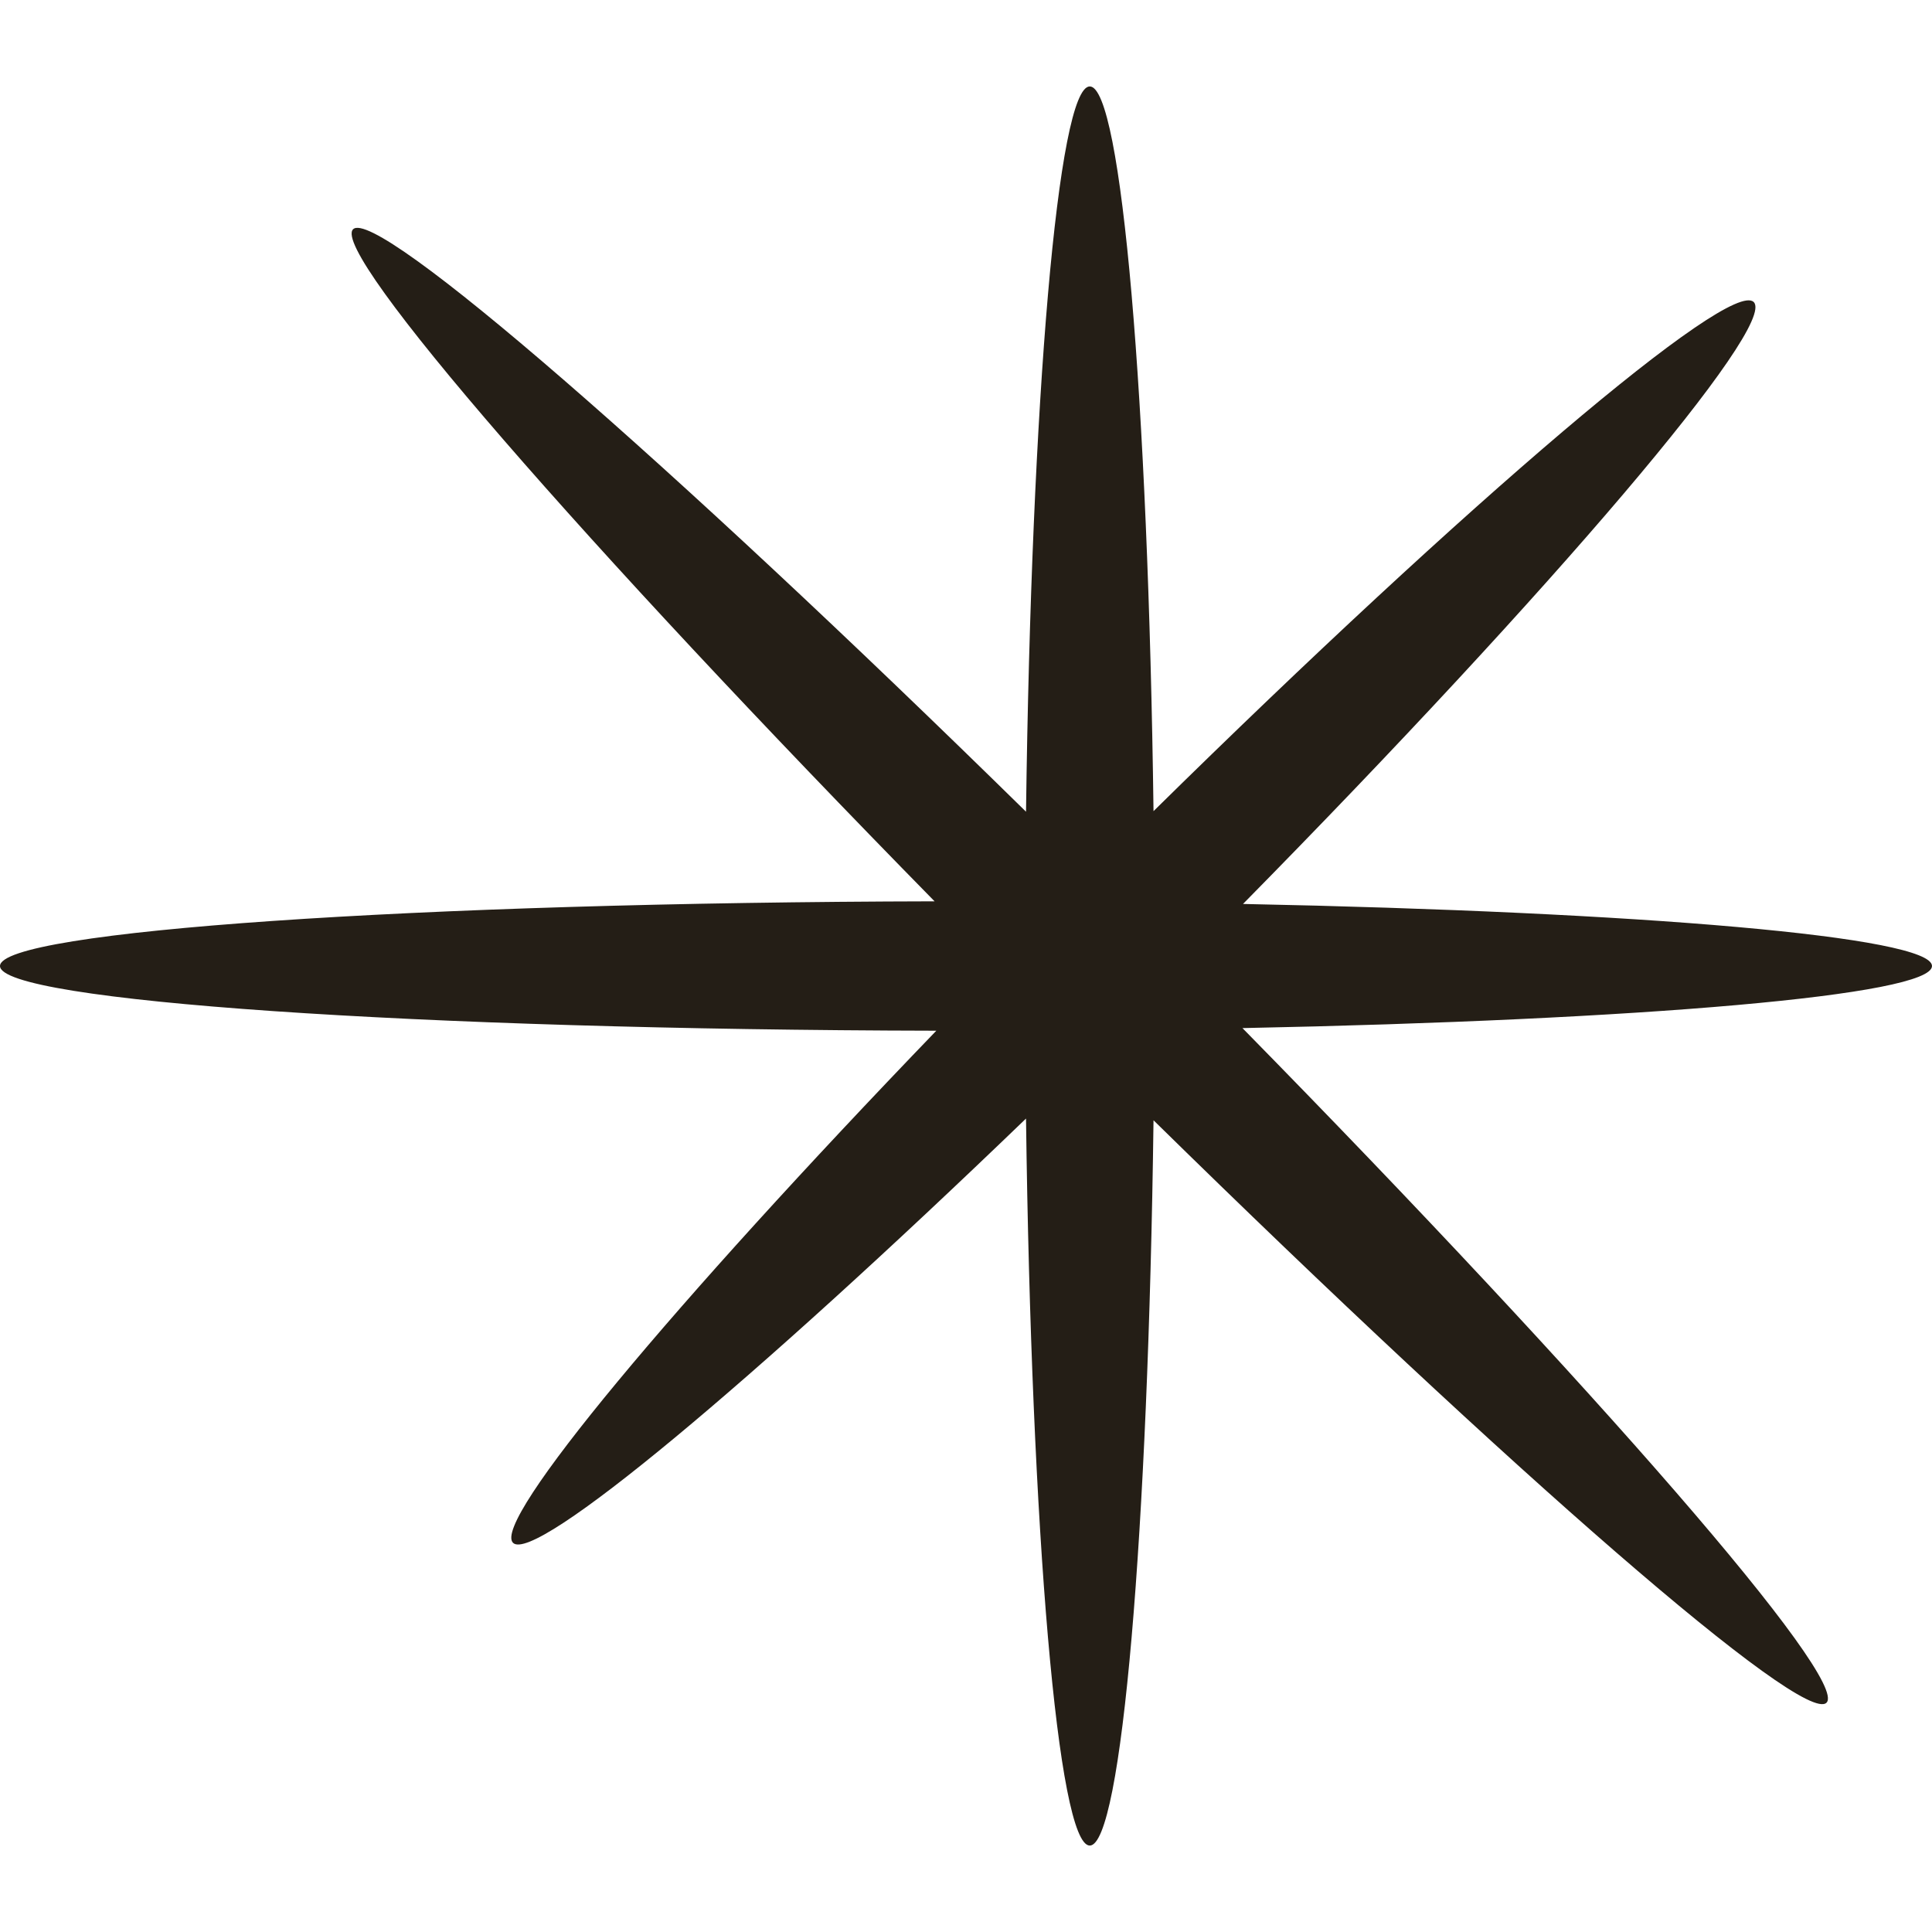
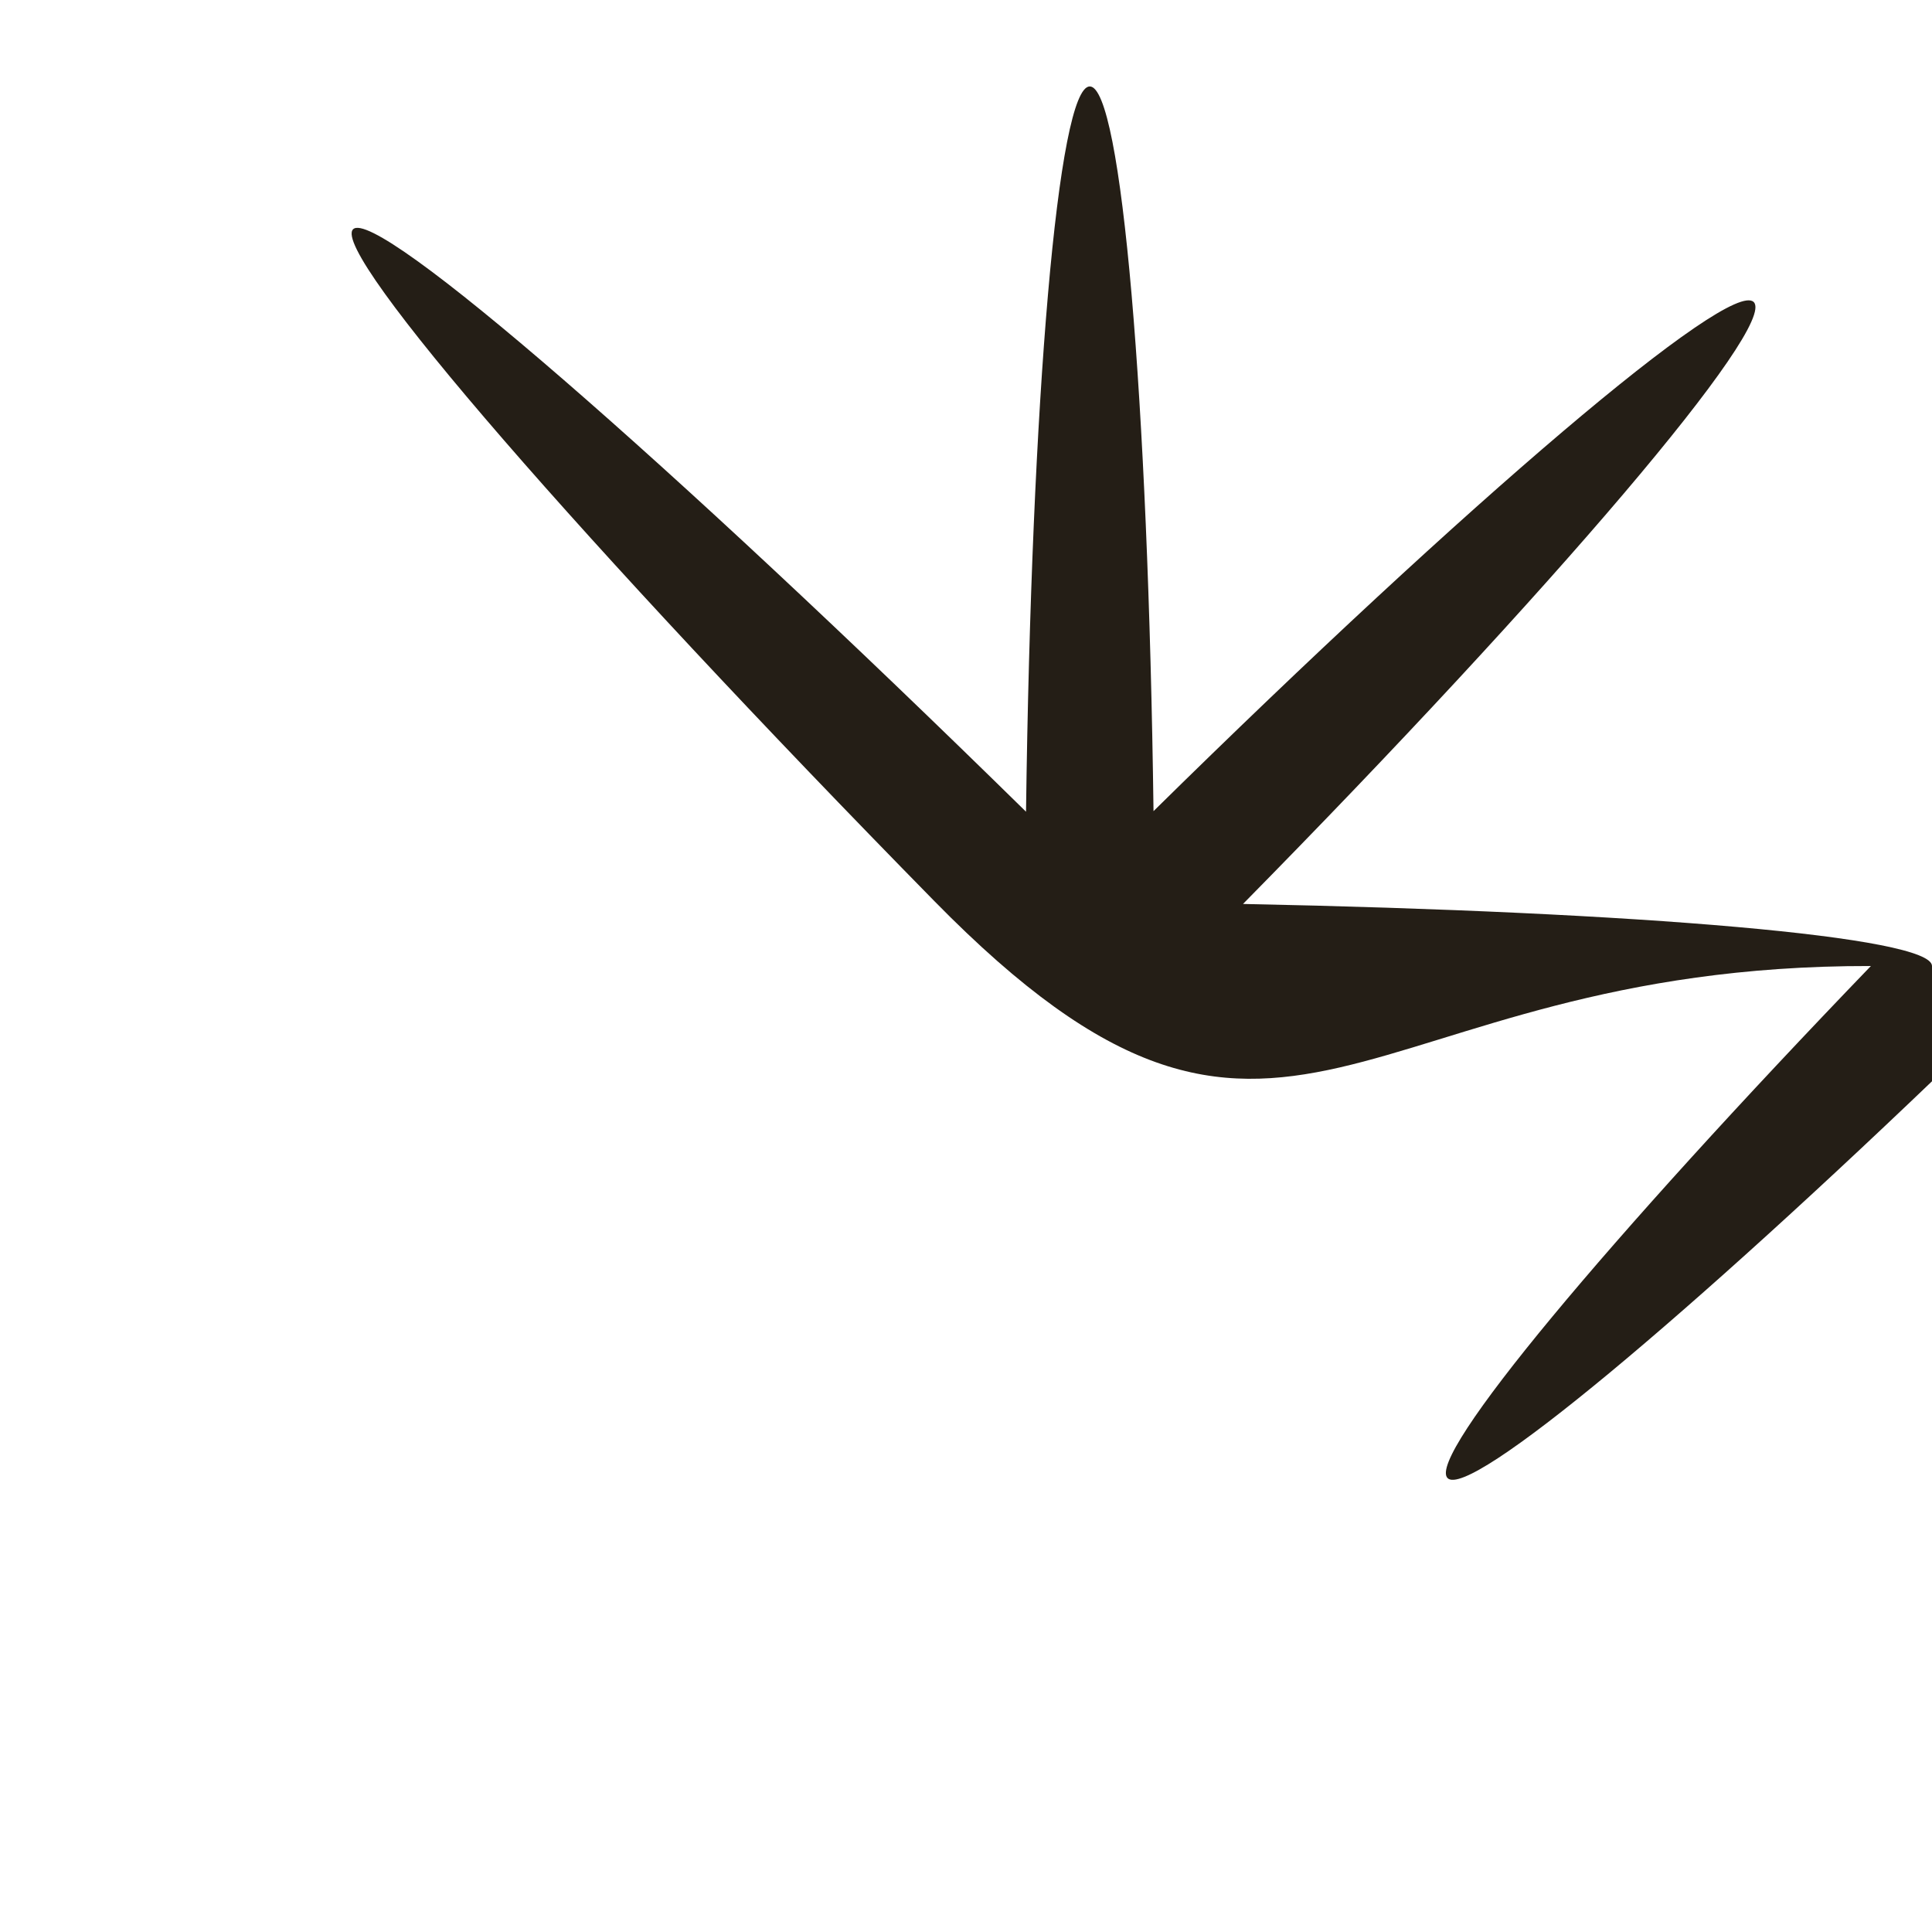
<svg xmlns="http://www.w3.org/2000/svg" version="1.1" width="1920" height="1920">
  <svg id="SvgjsSvg1032" version="1.1" viewBox="0 0 1920 1920">
-     <path id="SvgjsPath1031" d="M1920,960.016c0-29.148-288.772-53.735-684.708-61.677,308.227-312.944,531.107-574.592,507.542-598.157-23.512-23.512-284.295,198.555-596.482,505.92-5.371-409.217-31.662-720.203-63.352-720.203s-57.981,311.27-63.355,720.776C663.582,457.117,373.73,205.007,350.874,227.865c-22.801,22.83,228.806,312.183,577.894,667.853C413.153,896.845,0,925.161,0,960.016s414.077,63.249,930.498,64.297c-261.962,271.97-441.986,487.622-420.676,508.911,21.283,21.285,237.375-159.132,509.822-421.624,5.294,410.348,31.638,722.499,63.355,722.499s58.033-311.27,63.355-720.776c356.115,349.562,645.968,601.669,668.797,578.813,22.857-22.882-230.036-313.574-580.412-670.424,396.22-7.943,685.26-32.555,685.26-61.703" fill="#241e16" />
+     <path id="SvgjsPath1031" d="M1920,960.016c0-29.148-288.772-53.735-684.708-61.677,308.227-312.944,531.107-574.592,507.542-598.157-23.512-23.512-284.295,198.555-596.482,505.92-5.371-409.217-31.662-720.203-63.352-720.203s-57.981,311.27-63.355,720.776C663.582,457.117,373.73,205.007,350.874,227.865c-22.801,22.83,228.806,312.183,577.894,667.853s414.077,63.249,930.498,64.297c-261.962,271.97-441.986,487.622-420.676,508.911,21.283,21.285,237.375-159.132,509.822-421.624,5.294,410.348,31.638,722.499,63.355,722.499s58.033-311.27,63.355-720.776c356.115,349.562,645.968,601.669,668.797,578.813,22.857-22.882-230.036-313.574-580.412-670.424,396.22-7.943,685.26-32.555,685.26-61.703" fill="#241e16" />
  </svg>
  <style>@media (prefers-color-scheme: light) { :root { filter: none; } }
@media (prefers-color-scheme: dark) { :root { filter: invert(100%); } }
</style>
</svg>